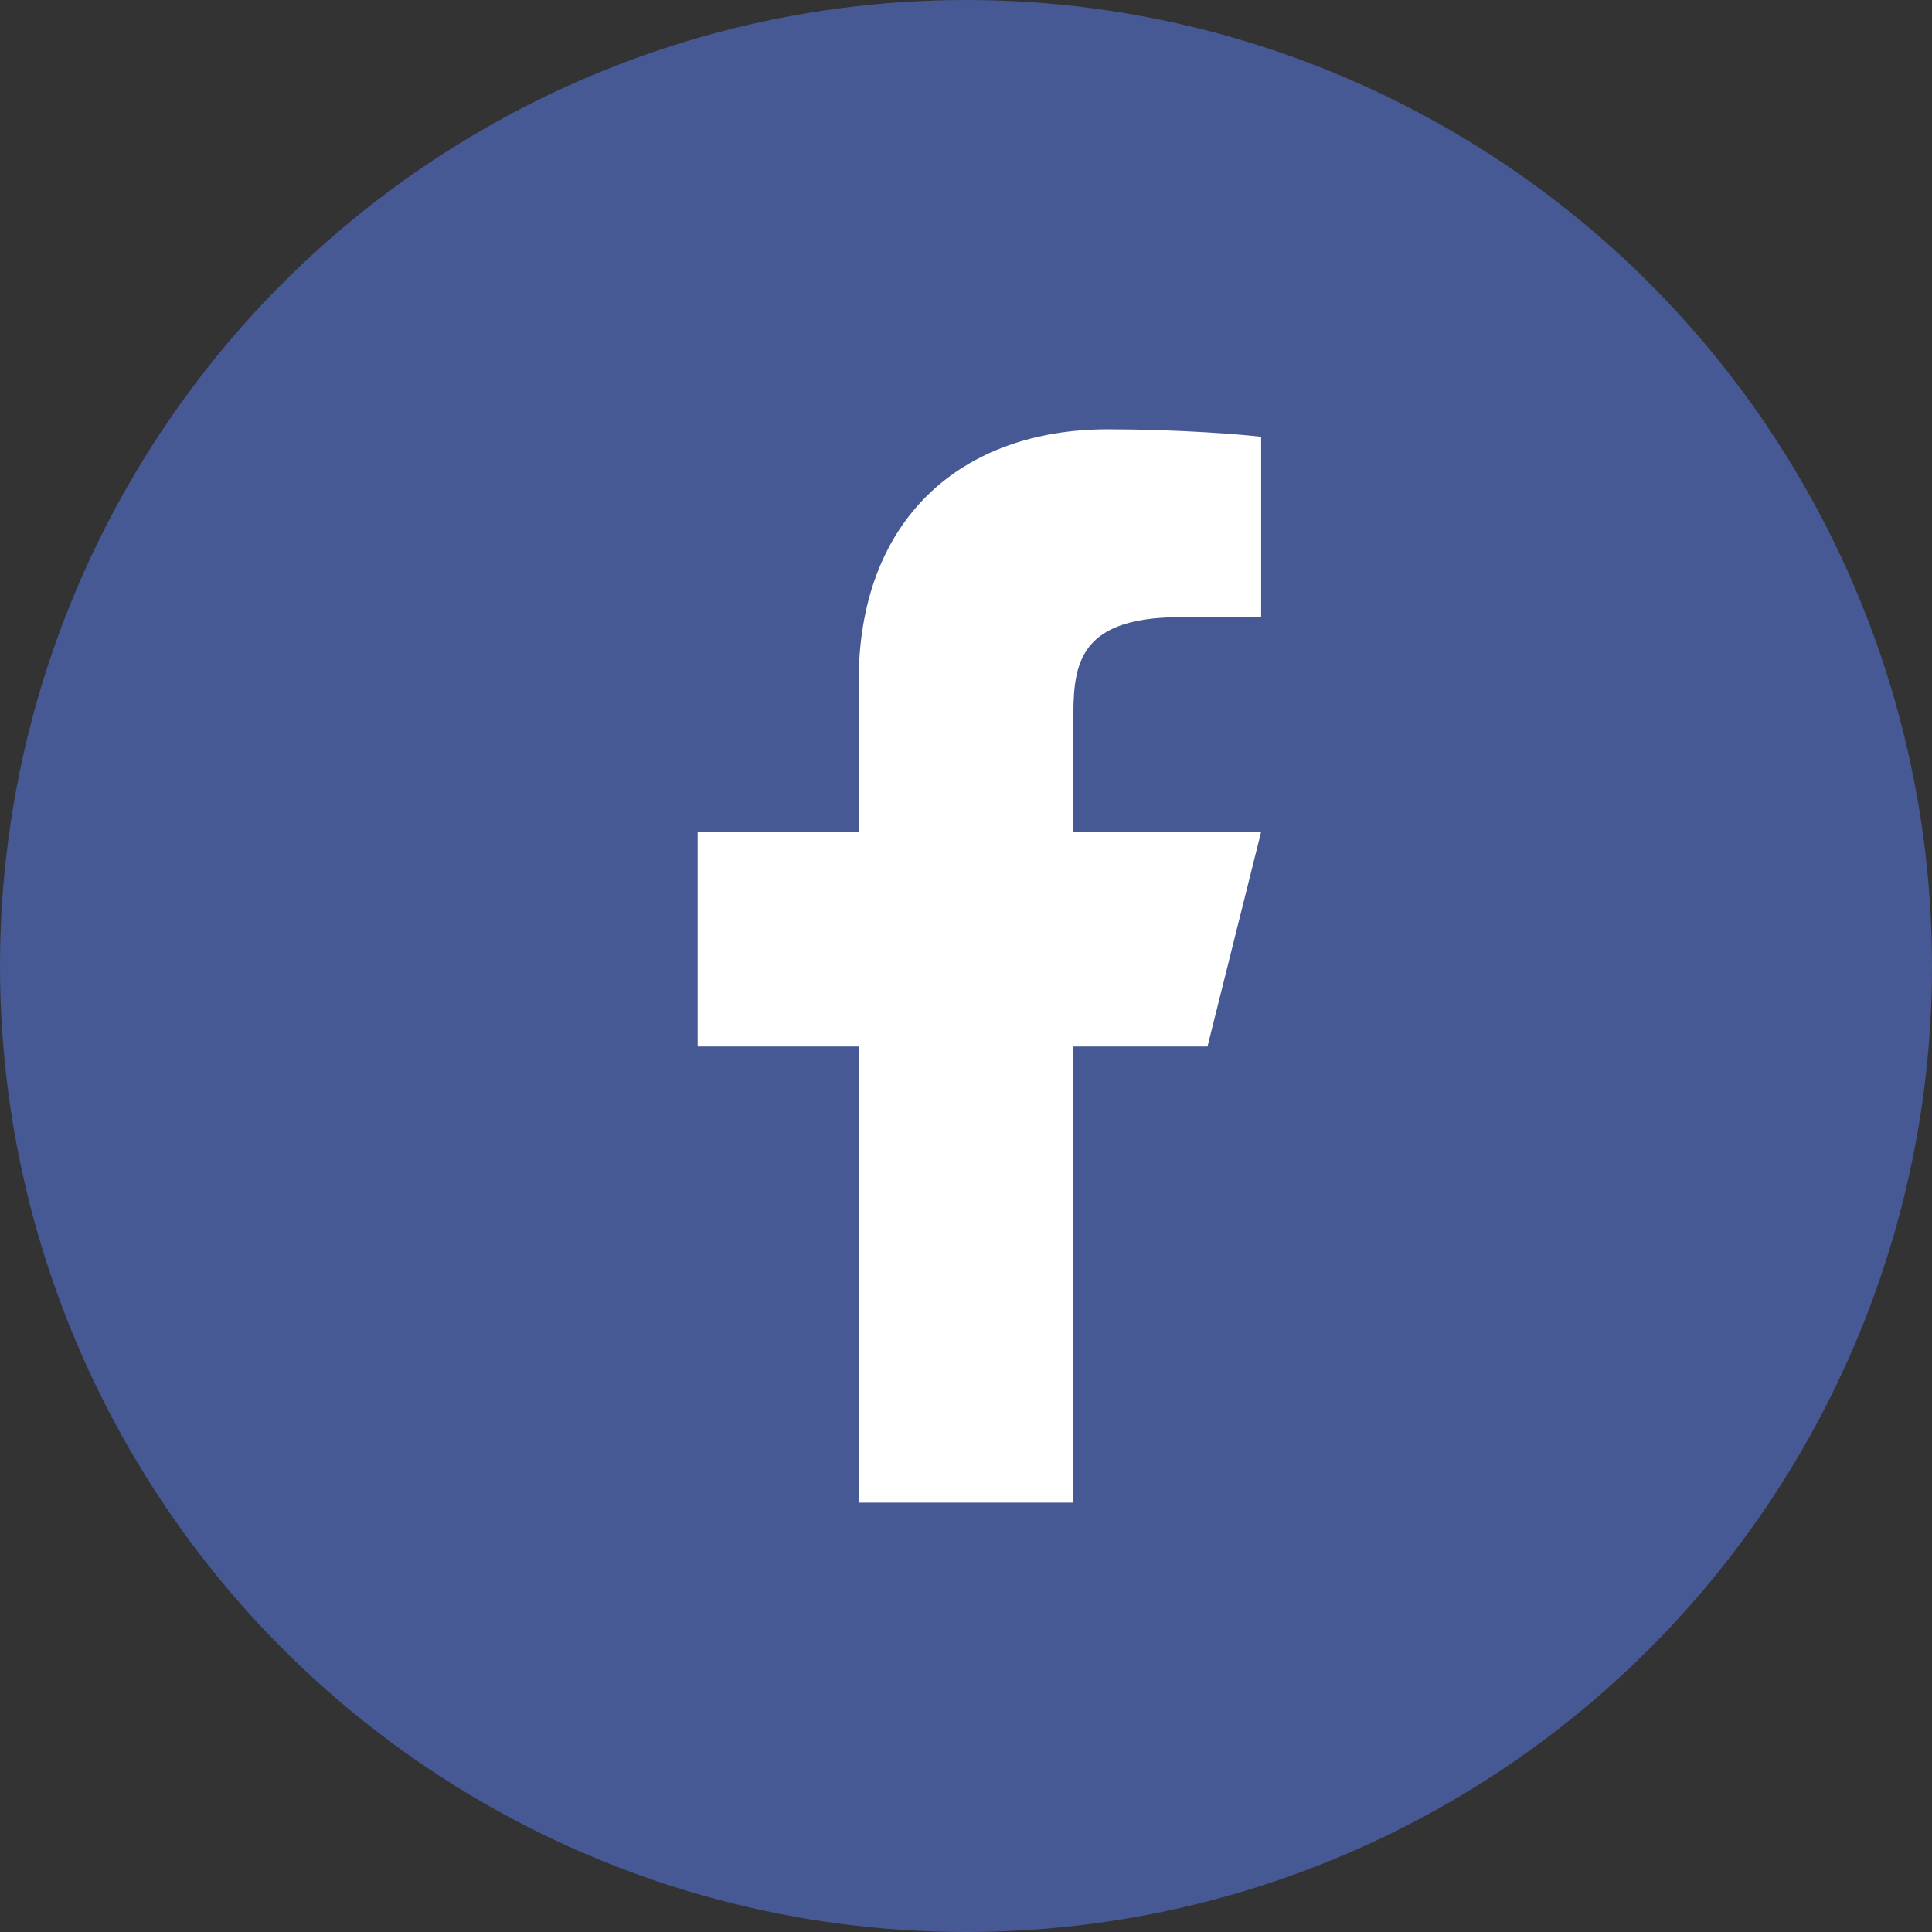
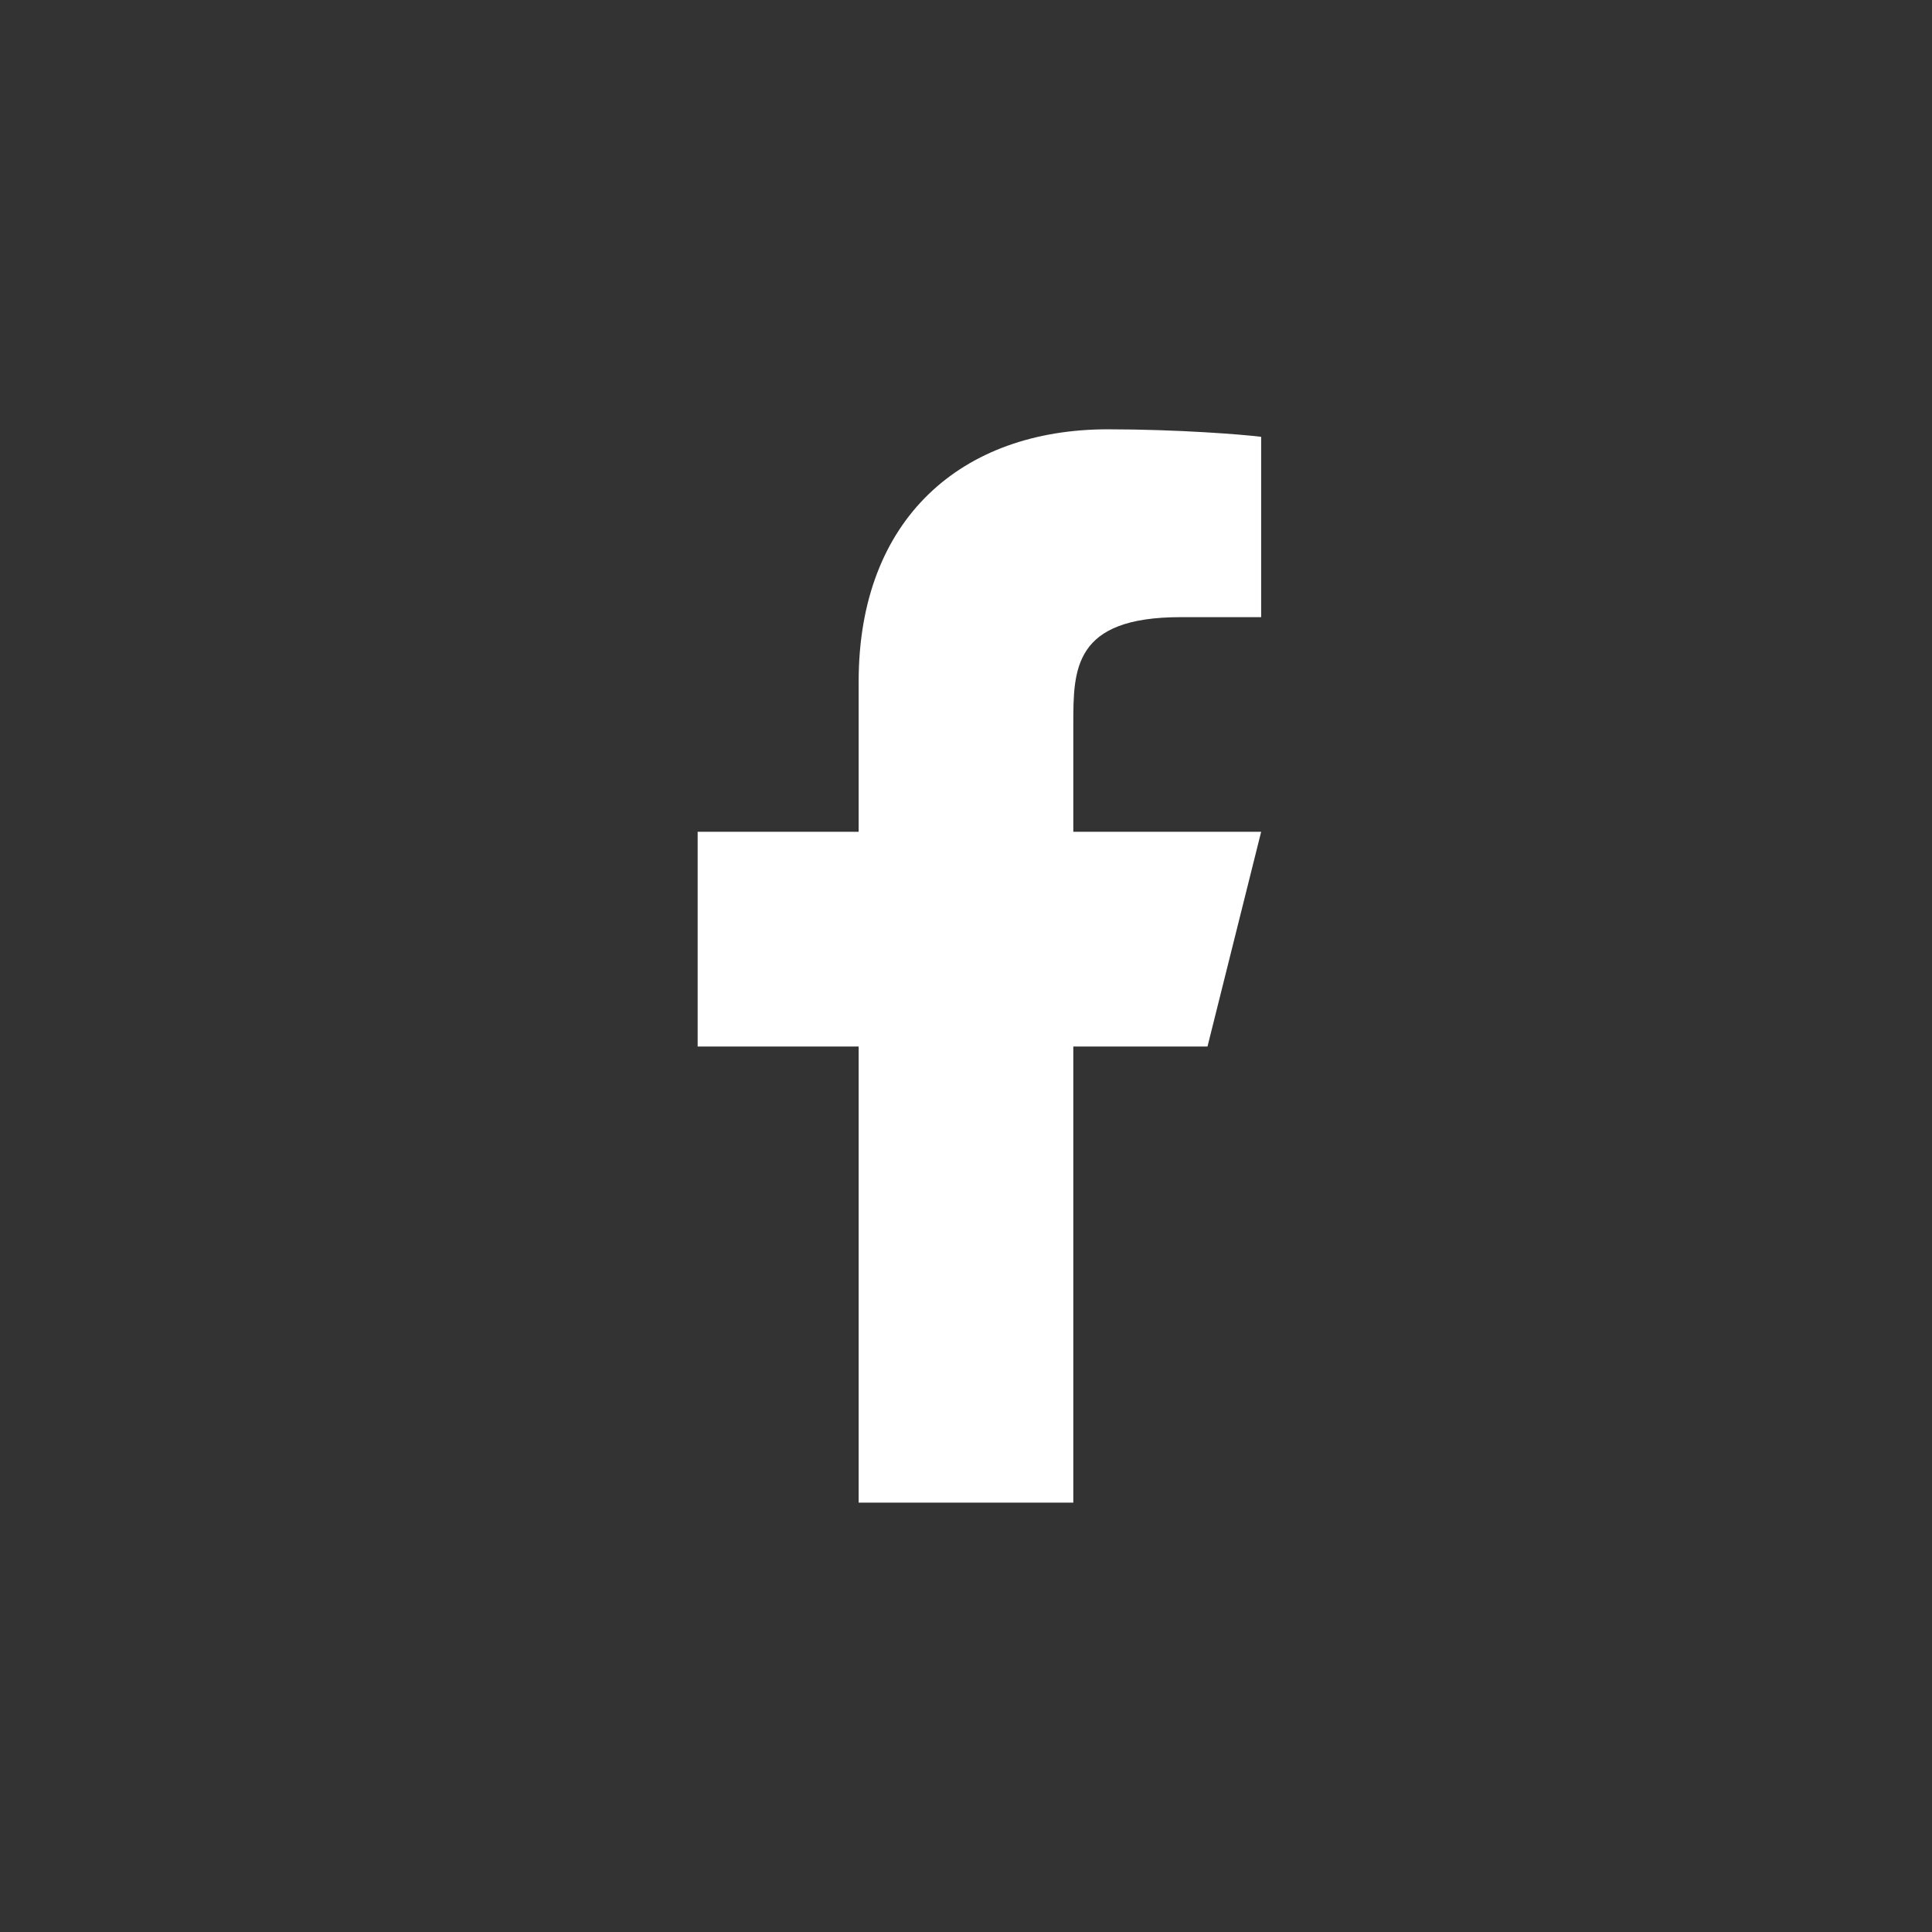
<svg xmlns="http://www.w3.org/2000/svg" width="48" height="48" viewBox="0 0 48 48" fill="none">
  <rect x="0" y="0" width="48" height="48" fill="#333333" stroke="none" />
-   <circle cx="24" cy="24" r="24" fill="#475994" />
  <path d="M26.666 26H30L31.333 20.666H26.666V18C26.666 16.627 26.666 15.333 29.333 15.333H31.333V10.853C30.898 10.796 29.257 10.666 27.524 10.666C23.904 10.666 21.333 12.876 21.333 16.933V20.666H17.333V26H21.333V37.333H26.666V26Z" fill="white" />
</svg>